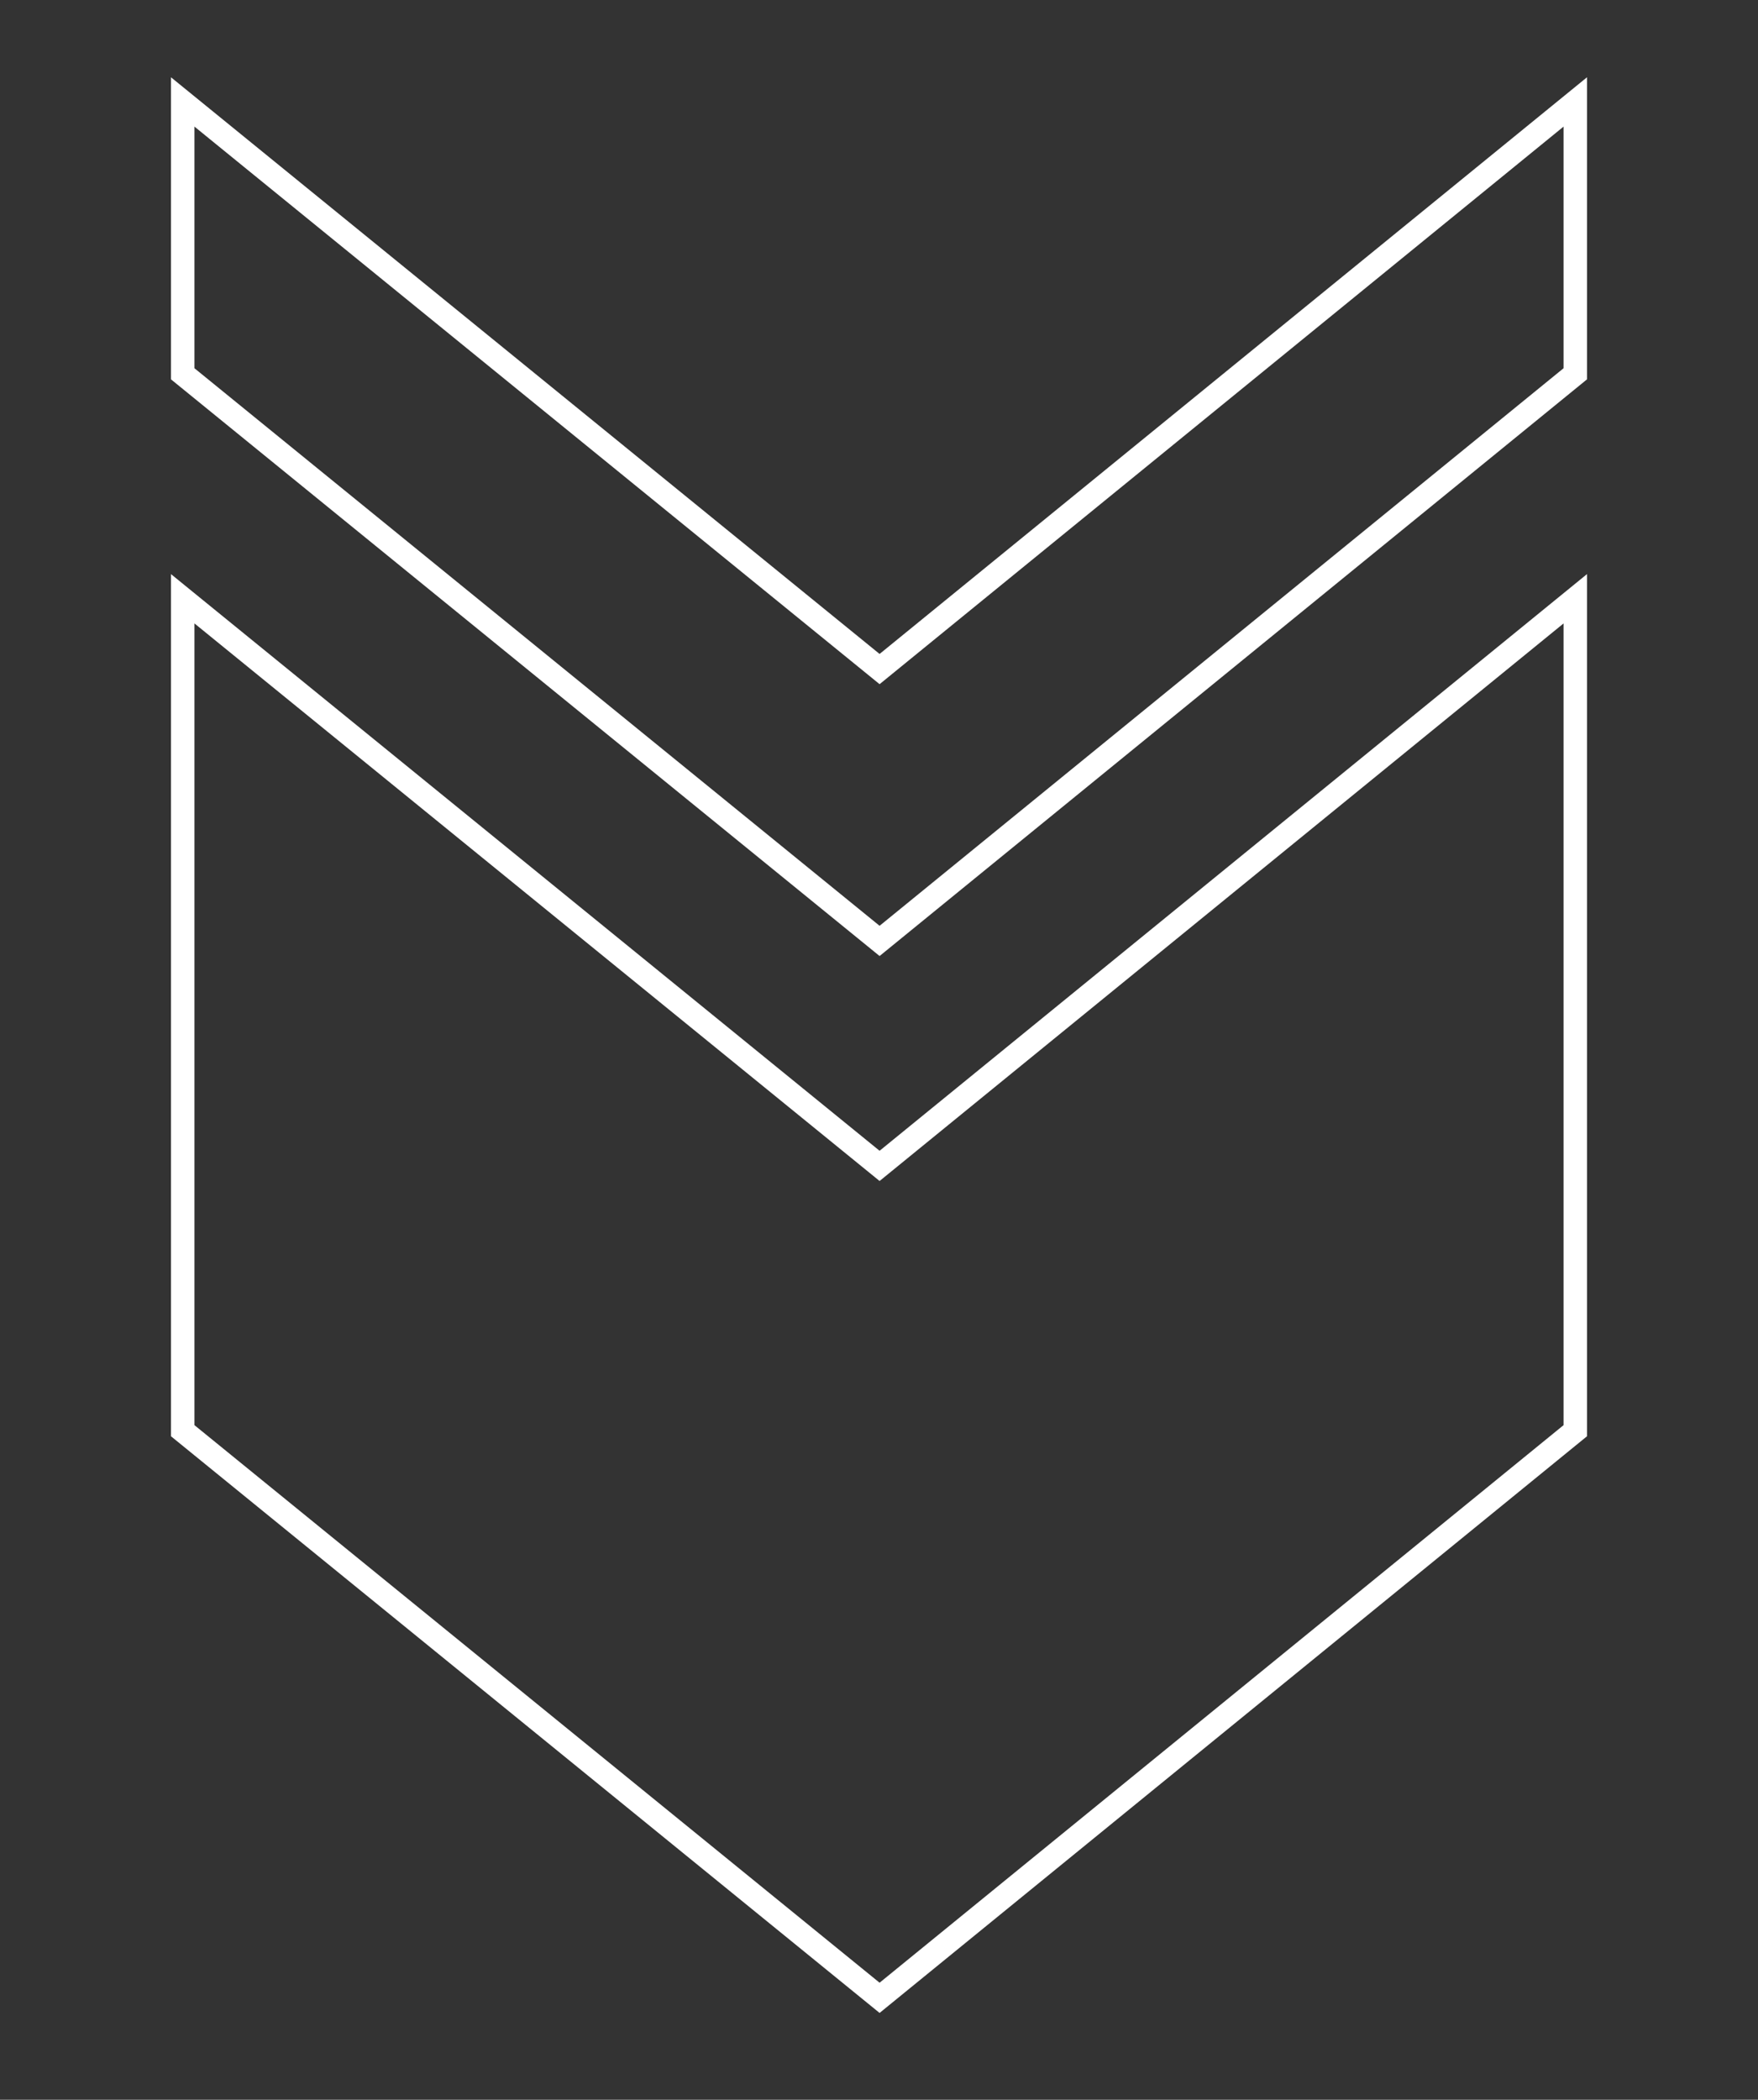
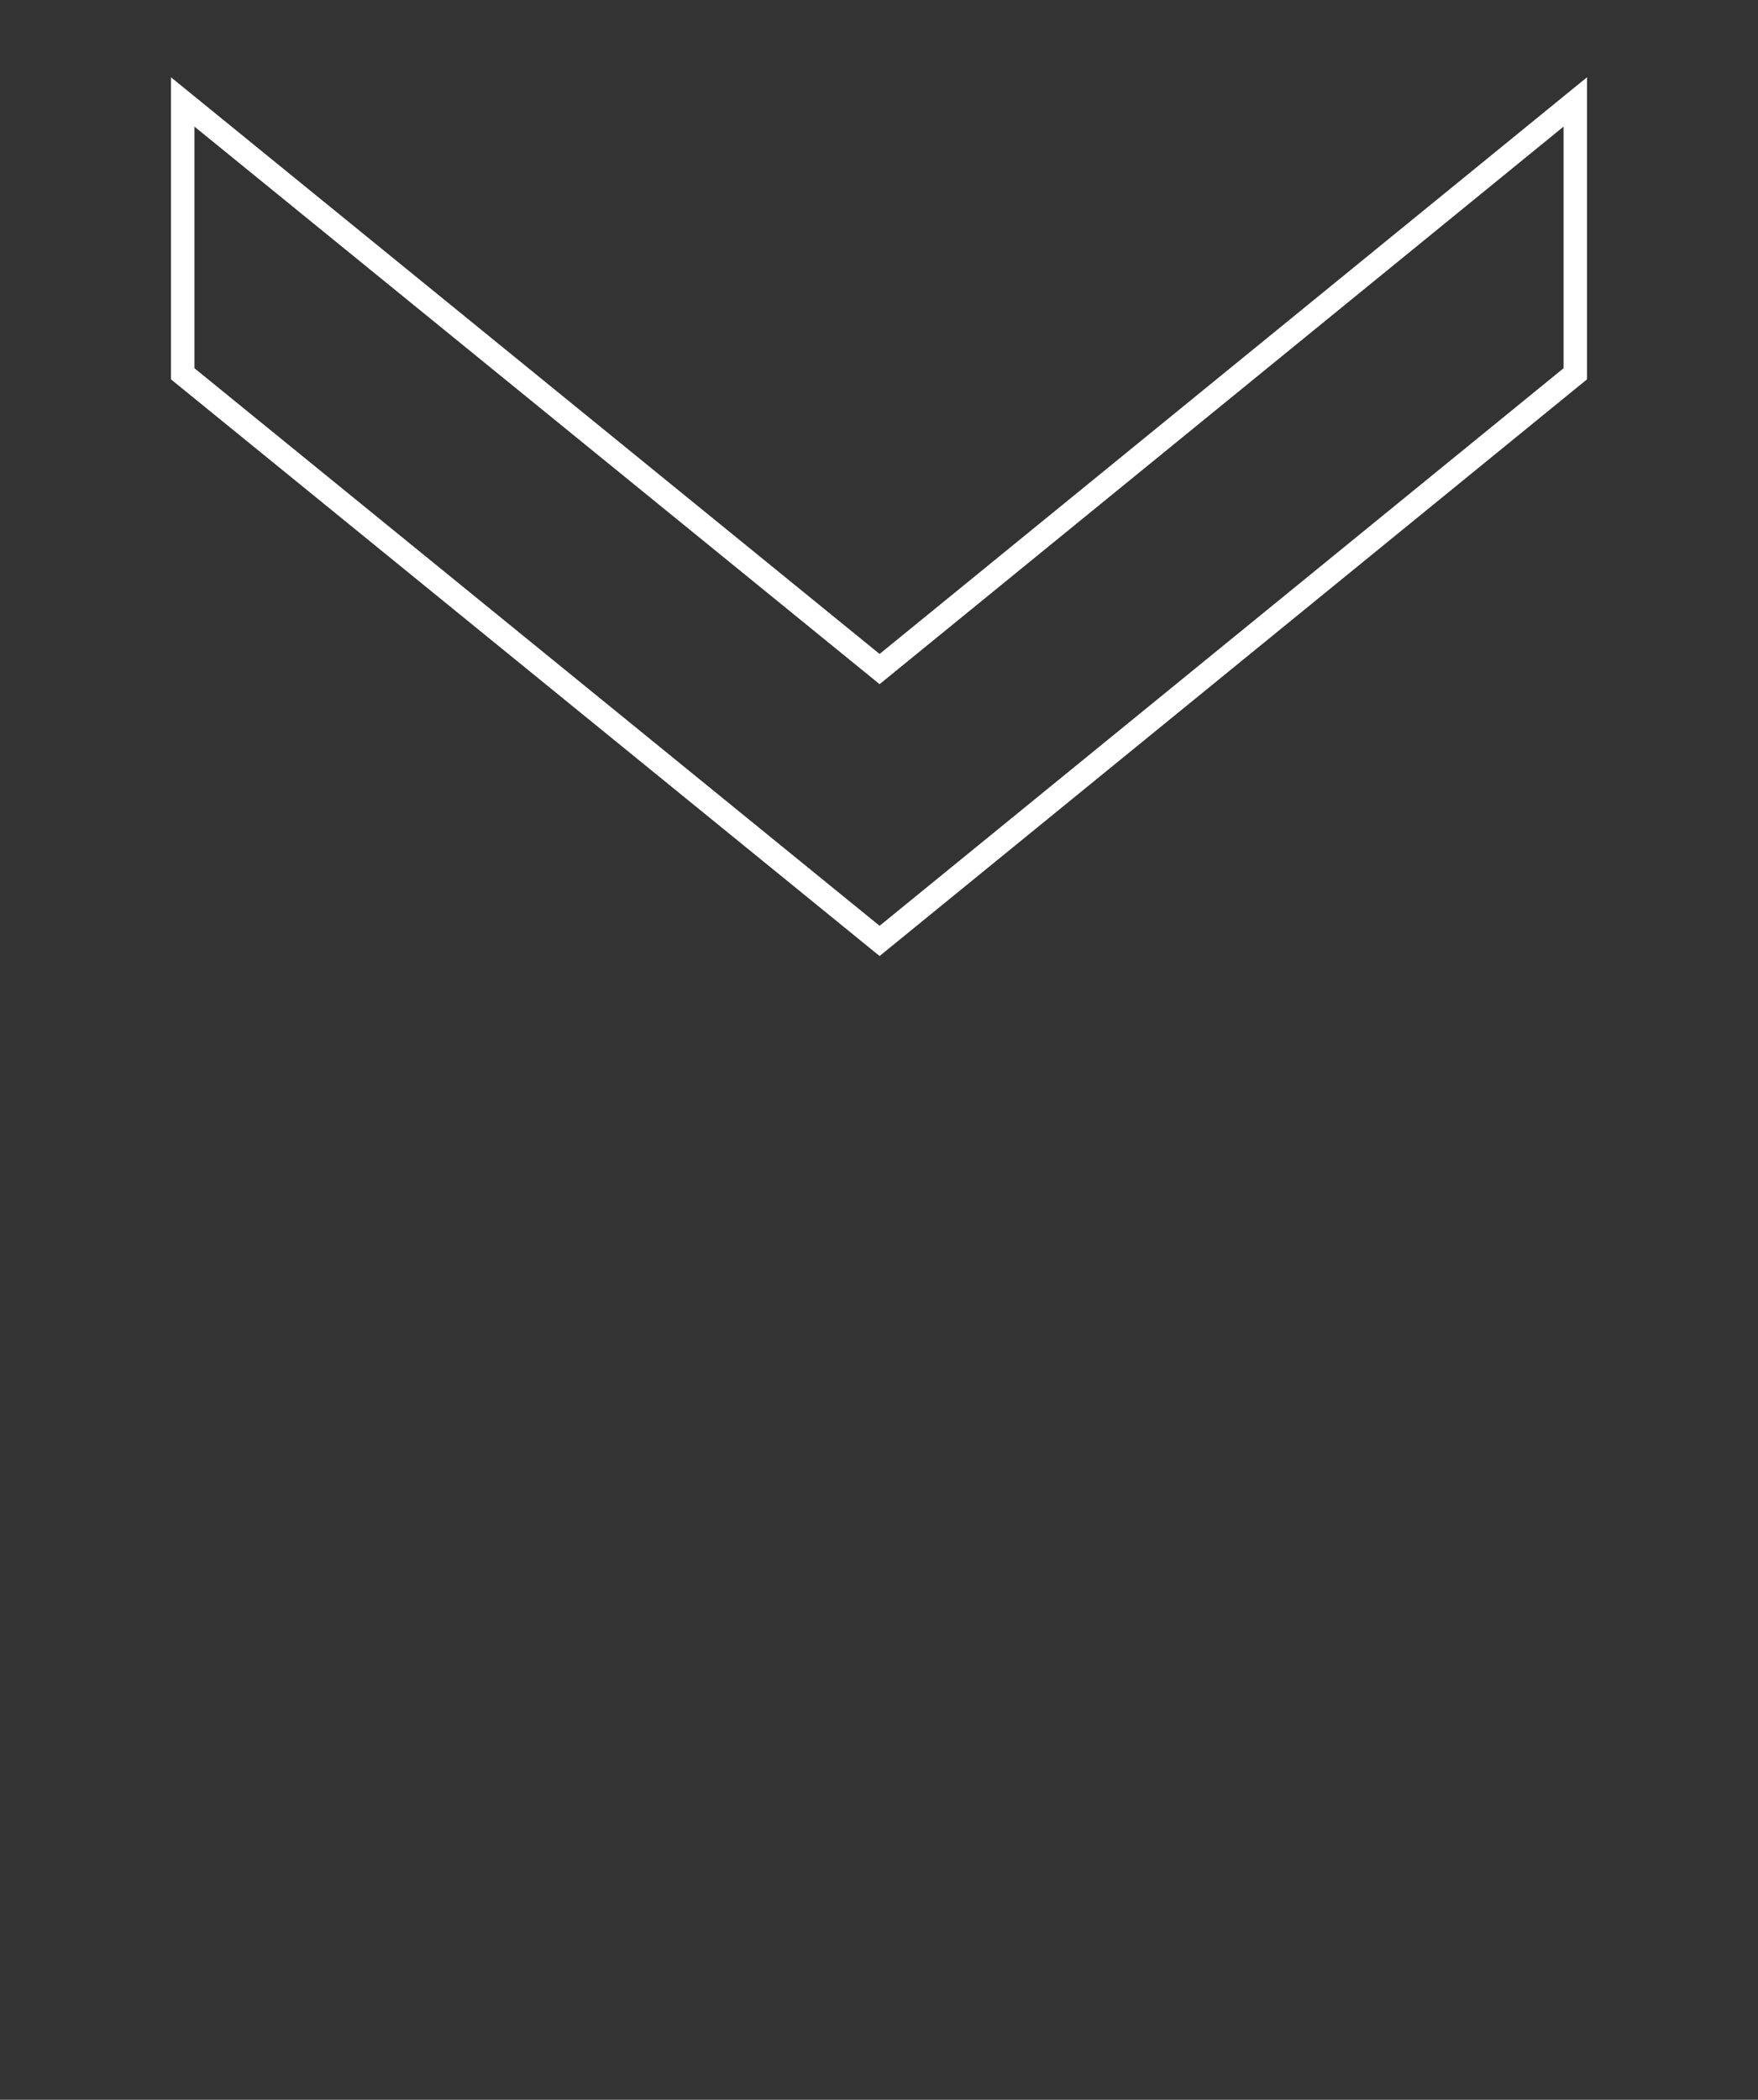
<svg xmlns="http://www.w3.org/2000/svg" id="Layer_1" x="0px" y="0px" viewBox="0 0 150.1 179.2" style="enable-background:new 0 0 150.1 179.2;" xml:space="preserve">
  <rect x="0" y="0" width="150.1" height="179.2" fill="#333333" stroke="none" />
  <style type="text/css"> .st0{fill:#FFFFFF;} .st1{fill:#00CC93;} .st2{fill:#000E40;} .st3{fill:none;stroke:#FFFFFF;stroke-width:2;stroke-miterlimit:10;} .st4{fill:none;stroke:#FFFFFF;stroke-miterlimit:10;} </style>
  <g>
    <g>
-       <polygon class="st3" points="134.5,122.1 134.5,51.1 75.1,99.5 15.6,51.1 15.6,122.1 75.1,170.5 " />
      <polygon class="st3" points="134.5,31.9 134.5,8.7 75.1,57.1 15.6,8.7 15.6,31.9 75.1,80.3 " />
    </g>
  </g>
</svg>